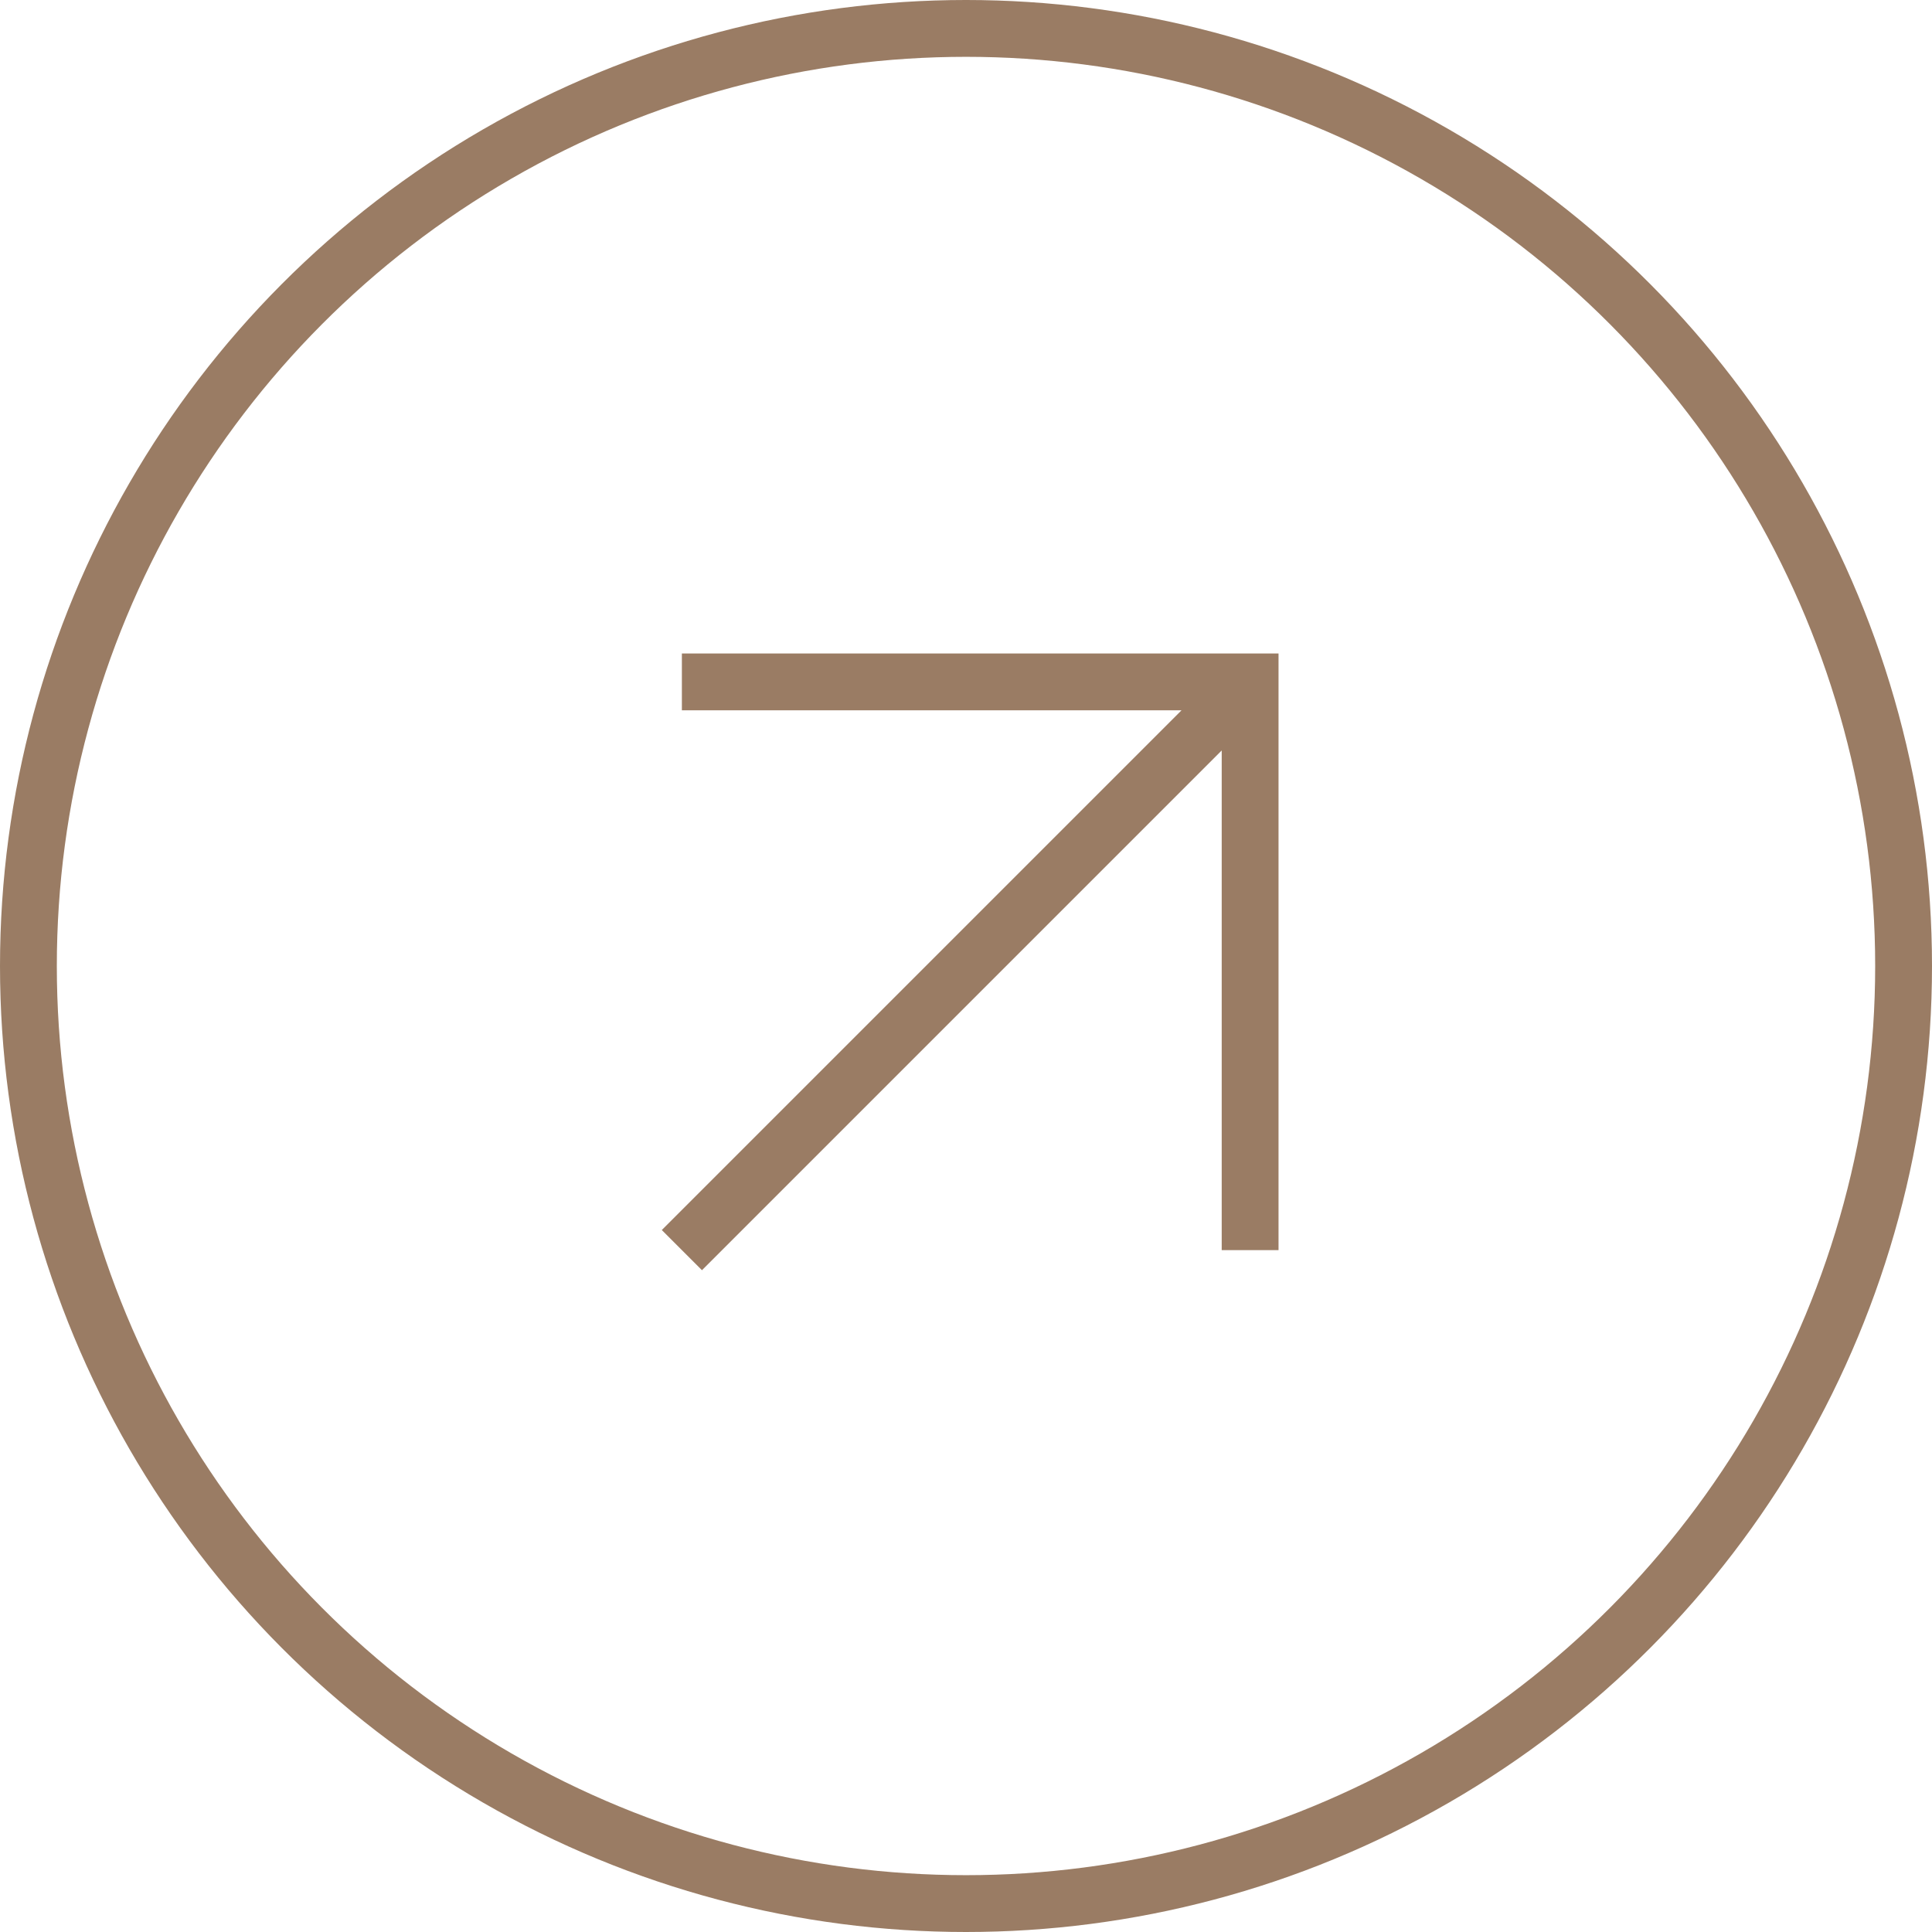
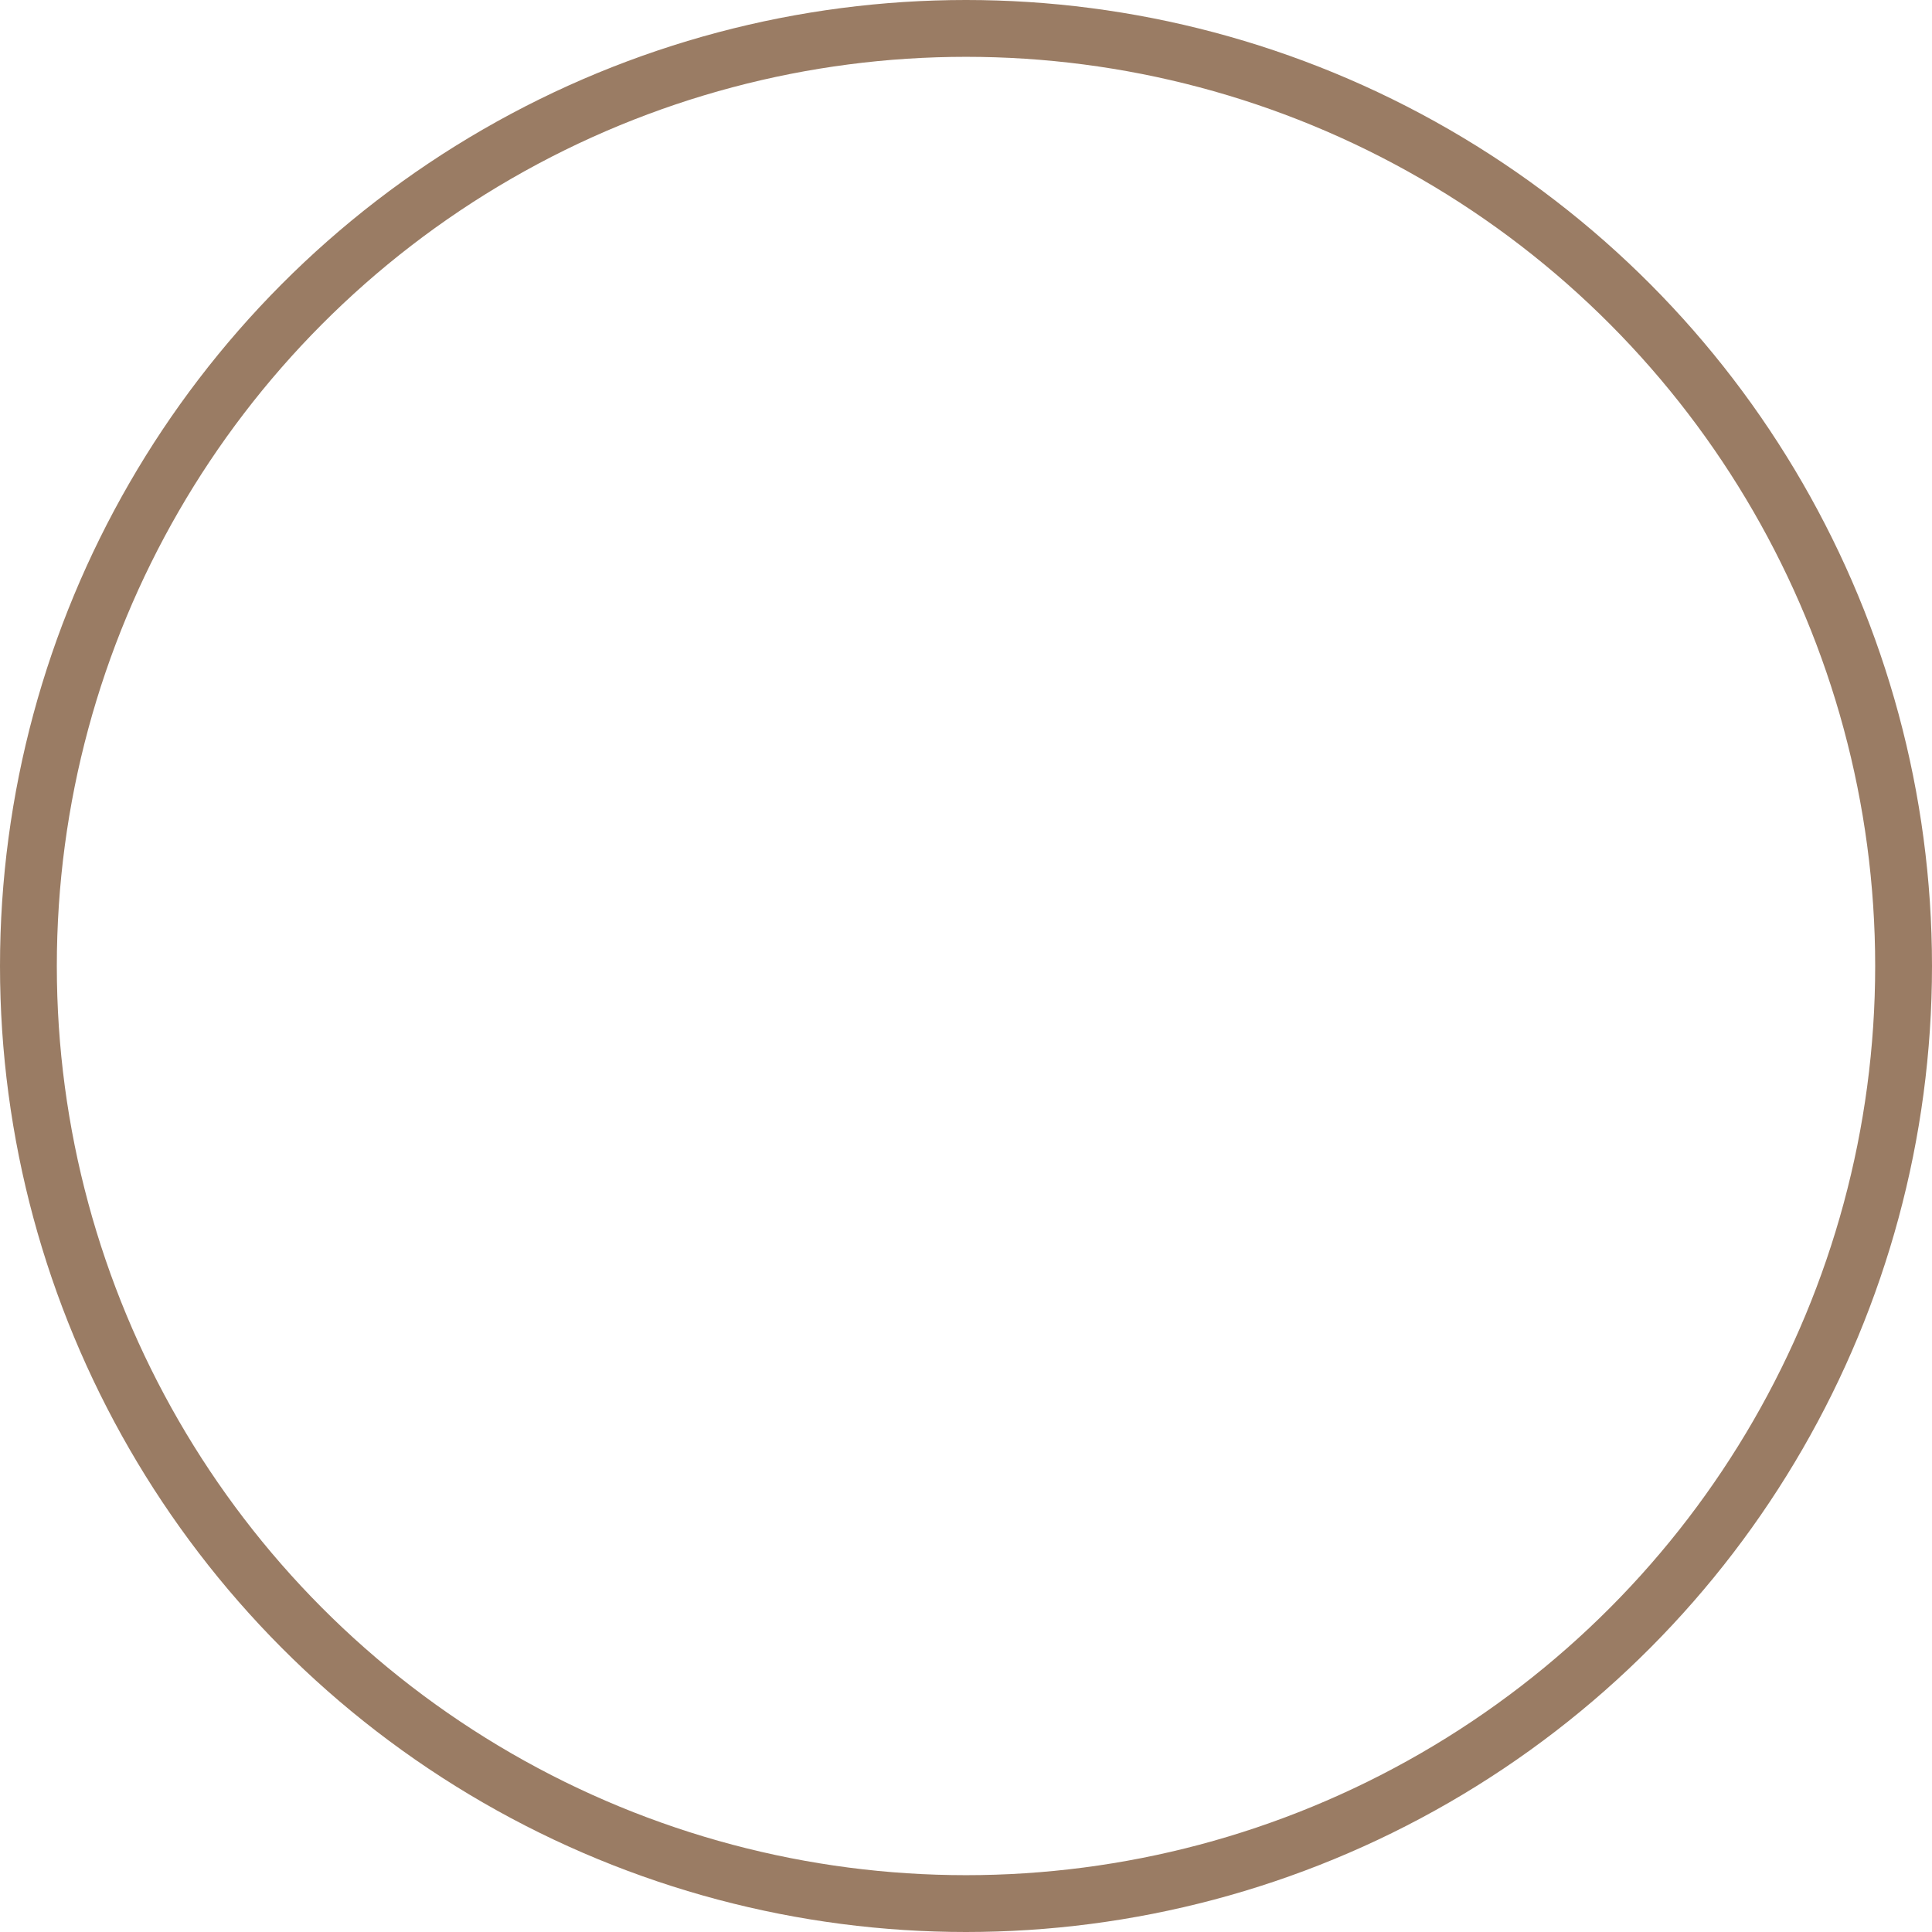
<svg xmlns="http://www.w3.org/2000/svg" width="34" height="34" viewBox="0 0 34 34" fill="none">
  <circle cx="17" cy="17" r="16.5" stroke="#9A7C64" />
-   <path d="M12 12H22V22M12 22L21.643 12.357" stroke="#9A7C64" />
</svg>